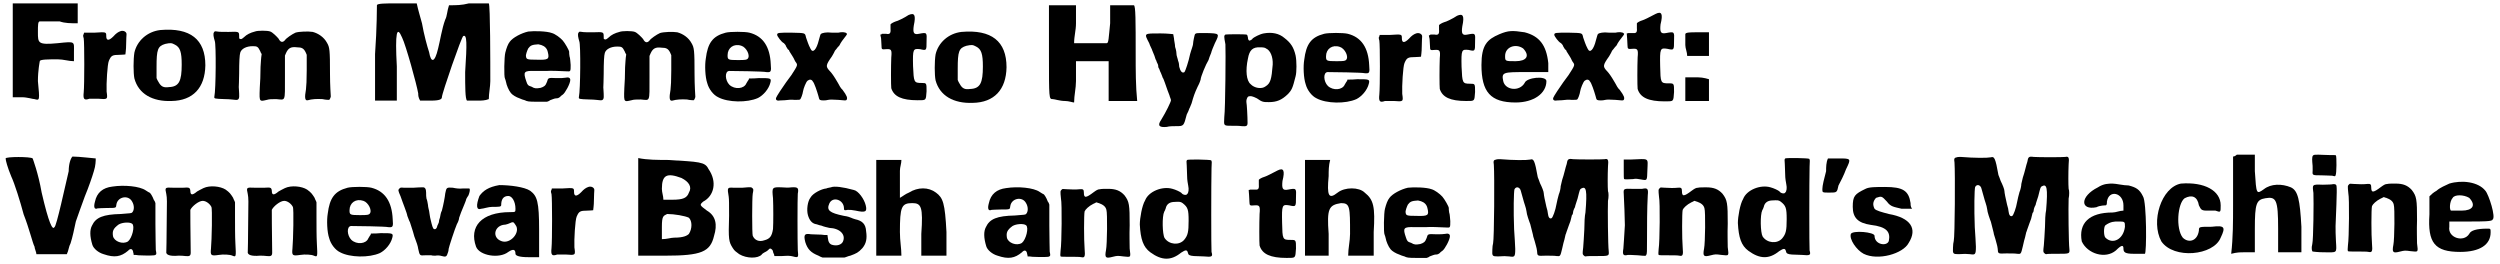
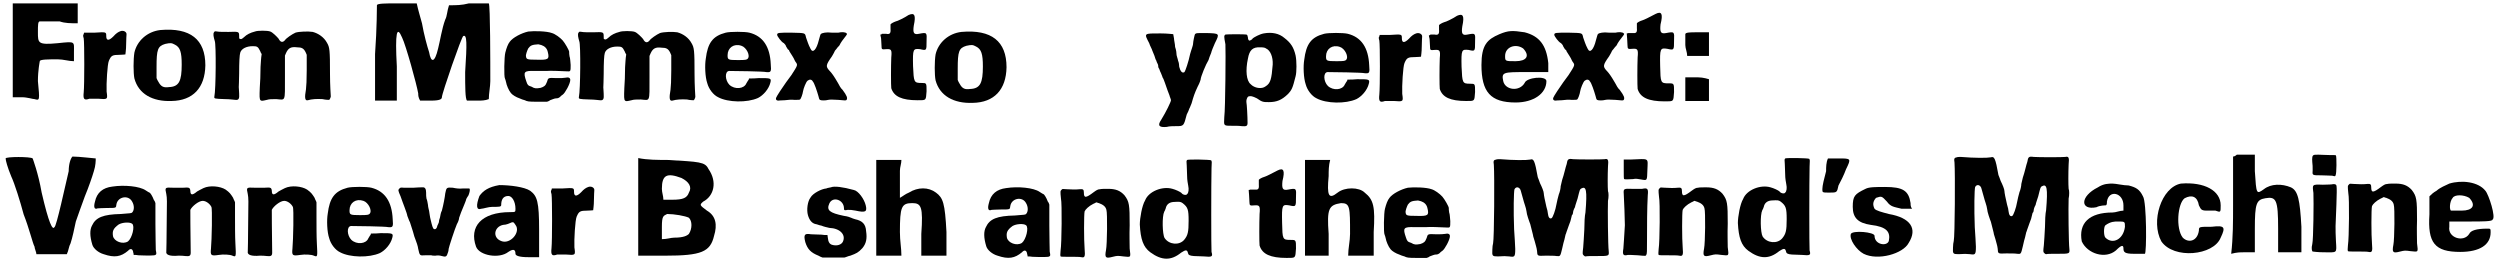
<svg xmlns="http://www.w3.org/2000/svg" xmlns:xlink="http://www.w3.org/1999/xlink" width="664px" height="70px" viewBox="0 0 6647 702" version="1.1">
  <defs>
    <path id="gl4118" d="M 9 134 C 9 177 9 220 9 259 C 14 259 24 259 33 259 C 48 259 62 264 67 264 C 81 268 81 268 76 216 C 76 187 81 163 81 163 C 81 158 105 158 129 158 C 144 158 158 163 172 163 C 172 153 172 144 172 139 C 172 110 177 110 129 115 C 76 120 76 115 76 86 C 76 67 76 57 81 57 C 81 57 105 57 134 57 C 148 62 163 62 182 62 C 182 52 182 43 182 33 C 182 28 182 19 182 9 C 153 9 124 9 96 9 C 67 9 38 9 9 9 C 9 52 9 91 9 134 z" fill="black" />
    <path id="gl3843" d="M 107 5 C 101 7 95 11 88 19 C 76 31 69 31 69 18 C 69 7 69 7 38 9 C 28 9 19 9 10 9 C 10 10 9 11 9 13 C 7 15 7 18 9 24 C 11 36 11 148 9 168 C 7 186 10 190 24 185 C 28 185 35 185 48 185 C 73 187 73 187 70 166 C 69 145 72 93 76 84 C 82 70 85 68 105 68 C 112 68 119 67 120 67 C 120 65 122 55 122 40 C 122 27 123 15 123 14 C 124 7 115 2 107 5 z" fill="black" />
    <path id="gl3846" d="M 84 8 C 49 12 22 37 15 68 C 12 86 12 123 15 137 C 26 178 63 199 114 197 C 171 196 203 162 204 102 C 204 33 164 1 84 8 M 123 47 C 137 54 141 67 141 100 C 141 144 134 159 107 160 C 93 162 86 159 79 146 C 77 143 75 139 74 136 C 74 125 74 114 74 106 C 74 60 77 51 97 45 C 111 42 114 42 123 47 z" fill="black" />
    <path id="gl4119" d="M 117 8 C 105 11 95 16 88 23 C 81 29 80 29 76 27 C 75 27 75 25 75 20 C 75 8 74 8 47 9 C 34 9 21 9 17 8 C 10 7 10 7 8 10 C 5 14 7 23 10 33 C 14 41 13 164 9 181 C 8 187 9 187 37 188 C 50 188 63 190 65 190 C 74 191 76 187 75 173 C 75 167 74 160 74 156 C 74 152 75 137 75 120 C 75 89 76 70 78 64 C 81 54 94 47 111 47 C 123 47 125 48 131 60 C 132 63 133 65 135 68 C 133 80 133 90 132 102 C 132 121 131 146 130 157 C 129 181 129 188 132 191 C 135 193 136 193 149 190 C 155 188 162 188 174 188 C 199 190 197 197 197 129 C 197 109 197 92 197 72 C 198 70 199 68 200 65 C 206 52 213 48 229 50 C 242 50 247 53 252 63 C 253 65 254 68 255 70 C 255 83 255 96 255 111 C 255 137 254 154 253 162 C 249 184 250 193 258 191 C 268 188 282 187 297 188 C 305 190 314 190 315 190 C 317 188 320 181 319 179 C 319 178 317 151 317 121 C 317 56 316 50 309 38 C 301 23 286 13 271 9 C 259 7 234 8 225 11 C 216 15 200 26 197 31 C 191 38 185 37 180 27 C 176 22 164 10 158 8 C 151 5 124 5 117 8 z" fill="black" />
    <path id="gl4120" d="M 14 14 C 14 14 14 76 9 144 C 9 182 9 225 9 268 C 19 268 28 268 38 268 C 48 268 57 268 67 268 C 67 235 67 206 67 177 C 62 86 67 67 81 100 C 91 120 120 225 124 249 C 124 254 124 259 129 268 C 139 268 148 268 158 268 C 182 268 187 264 187 259 C 187 249 240 96 244 96 C 254 91 254 115 249 192 C 249 230 249 264 254 268 C 254 268 268 268 283 268 C 292 268 302 268 312 264 C 312 249 316 230 316 216 C 316 168 316 14 312 9 C 312 9 288 9 259 9 C 240 14 225 14 206 14 C 201 28 201 43 196 52 C 187 76 182 110 177 129 C 168 168 158 168 153 139 C 148 124 139 91 134 62 C 129 43 124 28 120 9 C 100 9 86 9 67 9 C 38 9 14 9 14 14 z" fill="black" />
    <path id="gl4121" d="M 74 9 C 56 13 33 25 25 36 C 20 42 16 53 13 65 C 10 75 9 130 12 134 C 13 136 14 140 15 144 C 16 151 22 166 28 173 C 32 178 42 184 51 187 C 55 189 61 191 65 192 C 71 195 74 196 97 196 C 107 196 115 196 124 196 C 127 195 130 194 132 192 C 138 190 144 187 148 187 C 153 187 155 186 159 183 C 161 180 165 178 166 177 C 172 173 186 148 186 138 C 186 132 181 130 173 132 C 168 133 162 133 149 133 C 127 132 127 132 124 143 C 120 154 116 156 107 159 C 95 161 91 161 83 156 C 73 153 72 151 69 142 C 60 116 62 113 92 114 C 102 114 116 114 122 114 C 133 113 157 114 177 115 C 187 116 187 115 187 98 C 186 89 186 80 184 75 C 183 71 183 65 183 63 C 183 59 172 40 166 33 C 159 25 145 15 137 13 C 124 8 90 7 74 9 M 109 45 C 118 48 124 54 126 63 C 131 83 128 85 96 84 C 71 84 69 83 68 75 C 67 71 71 60 74 54 C 80 46 84 44 101 43 C 102 43 106 44 109 45 z" fill="black" />
    <path id="gl4119" d="M 117 8 C 105 11 95 16 88 23 C 81 29 80 29 76 27 C 75 27 75 25 75 20 C 75 8 74 8 47 9 C 34 9 21 9 17 8 C 10 7 10 7 8 10 C 5 14 7 23 10 33 C 14 41 13 164 9 181 C 8 187 9 187 37 188 C 50 188 63 190 65 190 C 74 191 76 187 75 173 C 75 167 74 160 74 156 C 74 152 75 137 75 120 C 75 89 76 70 78 64 C 81 54 94 47 111 47 C 123 47 125 48 131 60 C 132 63 133 65 135 68 C 133 80 133 90 132 102 C 132 121 131 146 130 157 C 129 181 129 188 132 191 C 135 193 136 193 149 190 C 155 188 162 188 174 188 C 199 190 197 197 197 129 C 197 109 197 92 197 72 C 198 70 199 68 200 65 C 206 52 213 48 229 50 C 242 50 247 53 252 63 C 253 65 254 68 255 70 C 255 83 255 96 255 111 C 255 137 254 154 253 162 C 249 184 250 193 258 191 C 268 188 282 187 297 188 C 305 190 314 190 315 190 C 317 188 320 181 319 179 C 319 178 317 151 317 121 C 317 56 316 50 309 38 C 301 23 286 13 271 9 C 259 7 234 8 225 11 C 216 15 200 26 197 31 C 191 38 185 37 180 27 C 176 22 164 10 158 8 C 151 5 124 5 117 8 z" fill="black" />
    <path id="gl3853" d="M 66 10 C 31 19 18 38 13 79 C 10 96 11 128 17 145 C 21 160 33 176 46 182 C 72 196 123 197 152 184 C 166 177 181 160 185 143 C 188 131 186 131 154 131 C 145 132 137 132 128 132 C 128 133 127 135 127 136 C 125 137 124 141 121 145 C 115 160 90 162 76 149 C 64 137 63 113 75 112 C 87 112 168 113 174 115 C 186 116 188 115 186 94 C 184 47 165 19 129 10 C 117 7 78 7 66 10 M 108 45 C 121 49 133 72 124 80 C 121 82 120 83 99 83 C 72 83 71 82 71 70 C 71 50 88 38 108 45 z" fill="black" />
    <path id="gl4122" d="M 173 6 C 169 6 162 6 156 6 C 140 4 130 7 127 9 C 125 10 124 16 121 26 C 115 51 105 62 99 49 C 93 38 90 27 87 19 C 84 6 86 7 48 6 C 13 6 10 6 10 12 C 10 15 21 31 28 34 C 30 36 33 39 34 43 C 36 46 38 50 39 51 C 40 51 42 52 42 54 C 42 54 43 57 46 61 C 49 65 52 71 54 74 C 56 78 58 83 60 85 C 65 92 65 93 48 119 C 43 126 37 134 34 138 C 26 149 8 176 7 180 C 6 184 8 187 13 187 C 14 187 21 186 30 186 C 37 185 49 184 56 185 C 66 185 69 185 71 184 C 73 183 78 170 79 162 C 80 155 87 137 91 134 C 96 130 102 130 105 136 C 109 140 116 161 120 175 C 121 179 122 184 124 185 C 127 187 139 187 146 185 C 152 184 155 184 173 185 C 192 187 193 187 195 185 C 198 180 196 174 184 158 C 180 155 175 146 172 140 C 161 121 155 113 150 108 C 139 96 139 93 156 69 C 160 63 163 56 164 54 C 166 52 169 48 172 44 C 175 42 178 37 179 34 C 180 32 185 25 189 20 C 197 10 197 9 195 8 C 192 4 181 4 173 6 z" fill="black" />
    <path id="gl3858" d="M 82 7 C 72 14 51 24 48 24 C 42 26 35 30 34 32 C 34 34 34 39 34 44 C 35 56 32 59 22 57 C 18 57 14 57 11 57 C 10 59 9 59 7 59 C 7 63 9 67 9 71 C 9 76 10 84 10 89 C 10 99 11 99 22 98 C 36 97 38 99 36 120 C 35 143 35 195 36 202 C 43 224 64 234 106 234 C 130 234 128 235 130 210 C 130 188 130 188 117 188 C 96 188 96 186 94 143 C 93 97 94 96 113 98 C 130 102 130 102 130 77 C 131 53 131 53 110 57 C 96 60 93 55 96 35 C 102 7 98 0 82 7 z" fill="black" />
    <path id="gl3846" d="M 84 8 C 49 12 22 37 15 68 C 12 86 12 123 15 137 C 26 178 63 199 114 197 C 171 196 203 162 204 102 C 204 33 164 1 84 8 M 123 47 C 137 54 141 67 141 100 C 141 144 134 159 107 160 C 93 162 86 159 79 146 C 77 143 75 139 74 136 C 74 125 74 114 74 106 C 74 60 77 51 97 45 C 111 42 114 42 123 47 z" fill="black" />
-     <path id="gl4123" d="M 9 9 C 9 14 9 72 9 139 C 9 259 9 259 19 259 C 24 259 38 264 52 264 C 62 264 72 268 76 268 C 76 249 81 230 81 211 C 81 196 81 177 81 158 C 96 158 110 158 124 158 C 139 158 153 158 168 158 C 168 177 168 192 168 211 C 168 230 168 244 168 264 C 182 264 192 264 206 264 C 216 264 230 264 244 264 C 240 225 240 182 240 139 C 240 52 240 9 235 9 C 230 9 216 9 201 9 C 192 9 182 9 172 9 C 172 28 172 43 172 57 C 168 96 168 110 163 110 C 158 110 139 110 115 110 C 105 110 91 110 76 110 C 76 91 81 76 81 57 C 81 43 81 28 81 9 C 67 9 57 9 48 9 C 28 9 14 9 9 9 z" fill="black" />
    <path id="gl3865" d="M 140 10 C 139 10 137 12 137 12 C 136 13 132 32 132 36 C 132 40 130 46 129 49 C 128 53 125 60 124 65 C 120 85 111 111 109 113 C 103 117 98 111 95 99 C 95 95 94 87 92 83 C 91 77 88 70 88 68 C 88 64 87 54 84 46 C 84 39 81 28 81 23 C 80 17 79 13 79 12 C 77 12 64 10 45 10 C 0 10 1 9 15 36 C 17 43 23 53 23 55 C 28 66 31 75 32 79 C 34 81 35 87 36 88 C 38 91 39 95 39 96 C 39 98 39 100 40 102 C 42 103 43 110 46 115 C 49 121 50 126 51 128 C 53 129 60 151 64 162 C 65 166 68 171 69 175 C 70 180 73 185 73 188 C 73 192 60 219 47 240 C 36 256 42 261 62 259 C 68 257 80 257 87 257 C 107 257 107 257 115 226 C 118 220 121 214 122 210 C 124 207 126 200 128 196 C 133 178 136 169 144 152 C 150 141 152 133 152 133 C 152 126 166 92 173 81 C 174 77 177 69 180 62 C 181 57 186 45 190 36 C 203 10 203 10 167 9 C 151 9 141 9 140 10 z" fill="black" />
    <path id="gl3868" d="M 115 7 C 104 9 90 17 86 20 C 85 23 78 27 76 26 C 74 24 73 22 73 18 C 72 14 72 11 69 10 C 65 9 18 9 13 10 C 9 13 9 15 13 36 C 14 47 13 208 10 230 C 9 253 7 253 30 253 C 39 253 51 253 56 254 C 69 255 72 254 72 245 C 72 229 70 194 69 191 C 68 186 70 178 74 175 C 80 173 85 174 97 180 C 111 190 114 190 129 190 C 150 190 163 184 178 170 C 190 158 192 153 200 121 C 203 110 203 81 200 66 C 195 44 187 32 170 19 C 156 7 137 3 115 7 M 121 47 C 133 52 140 70 139 90 C 136 129 133 140 120 148 C 110 156 90 153 80 142 C 69 133 66 106 73 74 C 77 51 86 43 106 44 C 114 44 119 45 121 47 z" fill="black" />
    <path id="gl3853" d="M 66 10 C 31 19 18 38 13 79 C 10 96 11 128 17 145 C 21 160 33 176 46 182 C 72 196 123 197 152 184 C 166 177 181 160 185 143 C 188 131 186 131 154 131 C 145 132 137 132 128 132 C 128 133 127 135 127 136 C 125 137 124 141 121 145 C 115 160 90 162 76 149 C 64 137 63 113 75 112 C 87 112 168 113 174 115 C 186 116 188 115 186 94 C 184 47 165 19 129 10 C 117 7 78 7 66 10 M 108 45 C 121 49 133 72 124 80 C 121 82 120 83 99 83 C 72 83 71 82 71 70 C 71 50 88 38 108 45 z" fill="black" />
    <path id="gl3843" d="M 107 5 C 101 7 95 11 88 19 C 76 31 69 31 69 18 C 69 7 69 7 38 9 C 28 9 19 9 10 9 C 10 10 9 11 9 13 C 7 15 7 18 9 24 C 11 36 11 148 9 168 C 7 186 10 190 24 185 C 28 185 35 185 48 185 C 73 187 73 187 70 166 C 69 145 72 93 76 84 C 82 70 85 68 105 68 C 112 68 119 67 120 67 C 120 65 122 55 122 40 C 122 27 123 15 123 14 C 124 7 115 2 107 5 z" fill="black" />
    <path id="gl3858" d="M 82 7 C 72 14 51 24 48 24 C 42 26 35 30 34 32 C 34 34 34 39 34 44 C 35 56 32 59 22 57 C 18 57 14 57 11 57 C 10 59 9 59 7 59 C 7 63 9 67 9 71 C 9 76 10 84 10 89 C 10 99 11 99 22 98 C 36 97 38 99 36 120 C 35 143 35 195 36 202 C 43 224 64 234 106 234 C 130 234 128 235 130 210 C 130 188 130 188 117 188 C 96 188 96 186 94 143 C 93 97 94 96 113 98 C 130 102 130 102 130 77 C 131 53 131 53 110 57 C 96 60 93 55 96 35 C 102 7 98 0 82 7 z" fill="black" />
    <path id="gl4124" d="M 57 14 C 24 28 9 43 9 96 C 9 168 33 196 100 196 C 148 196 182 172 182 139 C 182 124 129 129 124 144 C 110 168 72 163 67 139 C 62 115 67 115 129 115 C 148 115 168 115 187 115 C 187 105 187 100 187 91 C 182 43 163 19 124 9 C 91 4 81 4 57 14 M 120 52 C 139 72 129 86 100 86 C 72 86 72 86 72 72 C 72 48 100 38 120 52 z" fill="black" />
    <path id="gl4122" d="M 173 6 C 169 6 162 6 156 6 C 140 4 130 7 127 9 C 125 10 124 16 121 26 C 115 51 105 62 99 49 C 93 38 90 27 87 19 C 84 6 86 7 48 6 C 13 6 10 6 10 12 C 10 15 21 31 28 34 C 30 36 33 39 34 43 C 36 46 38 50 39 51 C 40 51 42 52 42 54 C 42 54 43 57 46 61 C 49 65 52 71 54 74 C 56 78 58 83 60 85 C 65 92 65 93 48 119 C 43 126 37 134 34 138 C 26 149 8 176 7 180 C 6 184 8 187 13 187 C 14 187 21 186 30 186 C 37 185 49 184 56 185 C 66 185 69 185 71 184 C 73 183 78 170 79 162 C 80 155 87 137 91 134 C 96 130 102 130 105 136 C 109 140 116 161 120 175 C 121 179 122 184 124 185 C 127 187 139 187 146 185 C 152 184 155 184 173 185 C 192 187 193 187 195 185 C 198 180 196 174 184 158 C 180 155 175 146 172 140 C 161 121 155 113 150 108 C 139 96 139 93 156 69 C 160 63 163 56 164 54 C 166 52 169 48 172 44 C 175 42 178 37 179 34 C 180 32 185 25 189 20 C 197 10 197 9 195 8 C 192 4 181 4 173 6 z" fill="black" />
    <path id="gl3860" d="M 85 8 C 74 14 52 25 50 25 C 43 27 36 31 35 33 C 35 35 35 40 35 46 C 36 58 33 60 23 59 C 18 59 14 59 12 59 C 10 60 9 60 8 60 C 8 65 9 69 9 73 C 9 78 10 86 10 92 C 10 102 12 102 23 101 C 37 100 39 102 37 124 C 36 147 36 201 37 208 C 44 231 66 241 109 241 C 134 241 132 242 134 216 C 134 193 134 193 120 193 C 98 193 98 192 97 147 C 96 100 97 98 116 101 C 134 105 134 105 134 79 C 135 55 135 55 113 59 C 98 62 96 56 98 36 C 105 8 101 0 85 8 z" fill="black" />
    <path id="gl4125" d="M 9 14 C 9 14 9 28 9 43 C 9 52 14 62 14 72 C 24 72 33 72 43 72 C 52 72 62 72 72 72 C 72 57 72 48 72 38 C 72 28 72 19 72 9 C 57 9 48 9 38 9 C 24 9 9 9 9 14 M 9 158 C 9 168 9 177 9 192 C 24 192 33 192 43 192 C 48 192 57 192 72 192 C 72 182 72 172 72 168 C 72 153 72 139 72 134 C 72 134 57 129 43 129 C 33 129 24 129 9 129 C 9 139 9 148 9 158 z" fill="black" />
    <path id="gl4126" d="M 9 9 C 9 14 14 33 24 57 C 33 76 48 124 57 158 C 72 196 81 235 86 244 C 86 249 91 259 91 264 C 105 264 120 264 134 264 C 144 264 158 264 172 264 C 177 254 177 244 182 235 C 187 220 192 196 196 177 C 201 163 211 134 220 110 C 230 86 240 57 244 43 C 249 28 249 14 249 9 C 244 9 206 4 187 4 C 182 9 177 24 177 43 C 168 81 144 192 139 192 C 134 201 124 182 105 100 C 96 48 81 9 81 9 C 76 4 9 4 9 9 z" fill="black" />
    <path id="gl3888" d="M 67 11 C 42 14 26 27 21 51 C 17 65 19 73 28 69 C 31 69 40 68 53 68 C 78 68 77 68 78 59 C 81 38 110 32 120 51 C 126 61 126 74 120 80 C 118 82 116 82 90 84 C 43 85 23 93 13 115 C 7 126 7 143 14 166 C 17 176 30 187 44 191 C 73 201 90 198 109 182 C 116 174 122 177 123 187 C 124 189 124 191 124 193 C 128 193 132 193 137 194 C 161 195 180 195 182 193 C 185 191 185 190 183 180 C 183 173 182 143 182 111 C 182 93 182 73 182 55 C 181 52 180 49 178 47 C 174 36 168 27 166 27 C 165 27 161 24 156 21 C 140 10 99 6 67 11 M 120 110 C 128 116 120 148 109 157 C 95 166 72 157 69 143 C 67 130 69 123 84 112 C 94 106 114 105 120 110 z" fill="black" />
    <path id="gl3891" d="M 108 11 C 103 13 95 18 91 20 C 78 31 73 30 73 18 C 72 9 69 9 54 10 C 49 10 36 10 27 10 C 5 9 5 9 9 27 C 11 39 11 40 10 108 C 10 145 9 178 9 180 C 7 189 19 193 41 191 C 47 191 54 191 60 192 C 70 193 74 192 74 183 C 73 125 73 73 73 69 C 77 60 95 45 106 45 C 115 45 125 53 129 61 C 132 65 130 151 128 172 C 126 191 128 192 149 189 C 161 187 179 188 185 191 C 195 195 195 195 193 158 C 192 141 192 109 192 87 C 192 75 192 62 192 49 C 191 45 188 41 187 37 C 180 26 178 23 167 15 C 153 6 125 3 108 11 z" fill="black" />
-     <path id="gl3891" d="M 108 11 C 103 13 95 18 91 20 C 78 31 73 30 73 18 C 72 9 69 9 54 10 C 49 10 36 10 27 10 C 5 9 5 9 9 27 C 11 39 11 40 10 108 C 10 145 9 178 9 180 C 7 189 19 193 41 191 C 47 191 54 191 60 192 C 70 193 74 192 74 183 C 73 125 73 73 73 69 C 77 60 95 45 106 45 C 115 45 125 53 129 61 C 132 65 130 151 128 172 C 126 191 128 192 149 189 C 161 187 179 188 185 191 C 195 195 195 195 193 158 C 192 141 192 109 192 87 C 192 75 192 62 192 49 C 191 45 188 41 187 37 C 180 26 178 23 167 15 C 153 6 125 3 108 11 z" fill="black" />
    <path id="gl3853" d="M 66 10 C 31 19 18 38 13 79 C 10 96 11 128 17 145 C 21 160 33 176 46 182 C 72 196 123 197 152 184 C 166 177 181 160 185 143 C 188 131 186 131 154 131 C 145 132 137 132 128 132 C 128 133 127 135 127 136 C 125 137 124 141 121 145 C 115 160 90 162 76 149 C 64 137 63 113 75 112 C 87 112 168 113 174 115 C 186 116 188 115 186 94 C 184 47 165 19 129 10 C 117 7 78 7 66 10 M 108 45 C 121 49 133 72 124 80 C 121 82 120 83 99 83 C 72 83 71 82 71 70 C 71 50 88 38 108 45 z" fill="black" />
    <path id="gl3877" d="M 49 7 C 39 7 26 7 22 7 C 14 6 13 7 11 9 C 7 13 7 14 14 30 C 20 48 31 74 32 82 C 34 86 36 94 39 99 C 41 106 45 117 47 124 C 49 132 52 142 54 146 C 56 151 60 162 61 170 C 65 188 65 188 79 187 C 87 187 94 187 96 187 C 98 188 103 188 107 188 C 112 187 117 187 124 189 C 134 192 137 191 140 180 C 142 175 142 170 142 170 C 142 167 159 115 164 104 C 167 99 170 91 170 87 C 171 83 174 77 175 73 C 181 58 189 40 189 37 C 189 36 192 32 195 27 C 198 19 200 11 197 9 C 196 9 188 9 180 9 C 171 10 162 9 153 7 C 137 6 136 6 133 22 C 132 32 128 53 124 68 C 121 73 120 81 119 86 C 117 91 116 96 116 99 C 115 102 113 106 112 108 C 111 115 107 119 103 117 C 100 116 98 109 94 92 C 92 85 91 74 90 69 C 89 65 87 57 87 53 C 86 48 85 40 83 36 C 82 32 82 26 82 20 C 82 10 79 5 72 6 C 69 6 60 6 49 7 z" fill="black" />
    <path id="gl4127" d="M 81 4 C 52 9 38 19 28 33 C 19 57 19 72 33 67 C 38 67 52 62 62 62 C 81 62 86 62 86 57 C 86 43 91 33 105 33 C 115 33 124 48 124 67 C 124 76 124 76 110 76 C 33 76 0 115 19 168 C 28 192 81 201 105 182 C 120 172 124 177 124 187 C 124 192 134 196 158 196 C 168 196 177 196 187 196 C 187 172 187 148 187 124 C 187 48 182 33 163 19 C 148 9 110 4 81 4 M 124 110 C 139 129 110 163 86 153 C 62 144 67 115 91 110 C 100 110 110 105 110 105 C 120 100 120 105 124 110 z" fill="black" />
-     <path id="gl3843" d="M 107 5 C 101 7 95 11 88 19 C 76 31 69 31 69 18 C 69 7 69 7 38 9 C 28 9 19 9 10 9 C 10 10 9 11 9 13 C 7 15 7 18 9 24 C 11 36 11 148 9 168 C 7 186 10 190 24 185 C 28 185 35 185 48 185 C 73 187 73 187 70 166 C 69 145 72 93 76 84 C 82 70 85 68 105 68 C 112 68 119 67 120 67 C 120 65 122 55 122 40 C 122 27 123 15 123 14 C 124 7 115 2 107 5 z" fill="black" />
    <path id="gl4128" d="M 9 134 C 9 177 9 220 9 264 C 33 264 57 264 81 264 C 177 264 201 254 211 211 C 220 182 216 158 192 144 C 172 129 172 129 182 120 C 211 105 220 67 196 33 C 187 14 172 14 86 9 C 62 9 33 9 9 4 C 9 48 9 91 9 134 M 124 57 C 144 67 153 81 144 96 C 139 110 129 115 100 115 C 96 115 86 115 76 115 C 76 105 72 96 72 86 C 72 48 86 43 124 57 M 144 163 C 153 172 153 192 144 206 C 139 211 129 216 105 216 C 96 216 86 220 72 220 C 72 211 72 196 72 187 C 72 158 76 158 86 153 C 105 153 134 158 144 163 z" fill="black" />
-     <path id="gl3883" d="M 47 7 C 39 7 27 7 22 7 C 6 6 6 7 10 31 C 11 38 11 52 11 82 C 9 145 10 151 21 168 C 26 176 29 177 38 184 C 58 196 88 196 98 185 C 98 184 102 181 104 180 C 108 178 112 176 115 173 C 116 172 119 169 120 169 C 124 169 128 174 128 177 C 128 178 129 182 131 185 C 131 186 131 188 132 189 C 139 189 145 189 152 189 C 168 188 173 188 181 190 C 196 194 196 193 194 173 C 193 151 193 33 194 23 C 197 7 194 5 177 6 C 170 7 161 7 151 6 C 125 5 125 6 128 35 C 129 56 129 102 128 117 C 125 136 120 143 105 147 C 91 152 79 147 74 135 C 72 131 72 34 74 23 C 76 13 76 11 74 9 C 70 5 70 5 47 7 z" fill="black" />
    <path id="gl4111" d="M 75 10 C 72 11 67 11 63 13 C 50 14 27 26 21 37 C 13 47 10 70 14 84 C 18 98 25 106 35 108 C 38 108 43 111 50 112 C 57 115 63 116 71 118 C 99 119 116 136 107 155 C 103 163 91 167 78 163 C 72 161 68 156 67 144 C 67 141 66 140 66 137 C 60 137 55 137 50 136 C 41 136 29 135 22 135 C 5 132 2 136 7 156 C 13 175 22 184 42 192 C 46 194 49 196 53 197 C 62 197 72 197 82 197 C 91 197 102 197 111 197 C 116 196 121 193 127 192 C 143 186 148 184 159 172 C 169 160 172 147 169 127 C 168 108 159 99 140 95 C 136 94 131 92 129 91 C 127 90 119 87 110 86 C 71 78 63 71 71 53 C 80 33 110 43 110 66 C 110 71 111 72 120 70 C 127 70 131 70 141 72 C 168 78 172 75 168 58 C 164 41 148 19 136 17 C 107 9 84 6 75 10 z" fill="black" />
    <path id="gl4129" d="M 9 134 C 9 177 9 220 9 264 C 19 264 33 264 43 264 C 52 264 62 264 76 264 C 76 244 72 225 72 201 C 72 134 76 124 105 124 C 129 124 134 134 129 206 C 129 225 129 244 129 264 C 139 264 148 264 163 264 C 172 264 187 264 196 264 C 196 244 196 225 196 201 C 192 124 187 110 168 96 C 148 81 120 81 96 96 C 86 100 81 105 72 110 C 72 100 72 96 72 86 C 72 76 72 52 72 38 C 72 28 76 19 76 9 C 62 9 52 9 43 9 C 33 9 19 9 9 9 C 9 48 9 91 9 134 z" fill="black" />
    <path id="gl3888" d="M 67 11 C 42 14 26 27 21 51 C 17 65 19 73 28 69 C 31 69 40 68 53 68 C 78 68 77 68 78 59 C 81 38 110 32 120 51 C 126 61 126 74 120 80 C 118 82 116 82 90 84 C 43 85 23 93 13 115 C 7 126 7 143 14 166 C 17 176 30 187 44 191 C 73 201 90 198 109 182 C 116 174 122 177 123 187 C 124 189 124 191 124 193 C 128 193 132 193 137 194 C 161 195 180 195 182 193 C 185 191 185 190 183 180 C 183 173 182 143 182 111 C 182 93 182 73 182 55 C 181 52 180 49 178 47 C 174 36 168 27 166 27 C 165 27 161 24 156 21 C 140 10 99 6 67 11 M 120 110 C 128 116 120 148 109 157 C 95 166 72 157 69 143 C 67 130 69 123 84 112 C 94 106 114 105 120 110 z" fill="black" />
    <path id="gl4104" d="M 115 10 C 109 10 105 13 98 18 C 77 34 72 34 72 19 C 72 11 70 9 61 10 C 52 11 39 11 26 10 C 15 9 15 9 13 11 C 9 15 9 15 11 35 C 14 47 13 155 10 173 C 9 183 9 187 10 189 C 11 190 19 190 35 190 C 48 190 61 190 65 191 C 74 193 76 190 74 169 C 72 147 72 76 74 69 C 76 64 85 55 97 49 C 99 48 102 47 105 45 C 107 45 110 47 112 47 C 123 51 130 56 132 65 C 135 73 134 158 131 172 C 127 193 130 195 149 190 C 161 187 162 187 177 189 C 198 191 197 193 194 168 C 194 156 193 134 194 106 C 194 51 193 43 180 26 C 169 14 157 9 137 9 C 128 9 118 9 115 10 z" fill="black" />
    <path id="gl4130" d="M 136 9 C 134 12 134 12 135 24 C 135 31 136 43 136 52 C 136 63 138 72 139 78 C 141 87 140 97 136 100 C 134 104 124 102 121 97 C 118 94 105 88 97 86 C 70 78 33 93 24 117 C 16 130 10 164 10 181 C 12 220 19 241 38 255 C 68 277 93 278 120 256 C 132 248 136 248 138 256 C 139 262 142 264 154 265 C 162 265 174 266 181 266 C 202 268 205 267 201 254 C 200 247 200 70 201 31 C 202 14 202 13 200 10 C 196 8 141 7 136 9 M 124 124 C 138 135 140 141 140 171 C 140 201 138 210 128 222 C 115 237 88 235 76 217 C 70 207 69 159 75 147 C 76 146 78 141 79 138 C 81 128 88 122 99 121 C 117 120 118 120 124 124 z" fill="black" />
    <path id="gl3860" d="M 85 8 C 74 14 52 25 50 25 C 43 27 36 31 35 33 C 35 35 35 40 35 46 C 36 58 33 60 23 59 C 18 59 14 59 12 59 C 10 60 9 60 8 60 C 8 65 9 69 9 73 C 9 78 10 86 10 92 C 10 102 12 102 23 101 C 37 100 39 102 37 124 C 36 147 36 201 37 208 C 44 231 66 241 109 241 C 134 241 132 242 134 216 C 134 193 134 193 120 193 C 98 193 98 192 97 147 C 96 100 97 98 116 101 C 134 105 134 105 134 79 C 135 55 135 55 113 59 C 98 62 96 56 98 36 C 105 8 101 0 85 8 z" fill="black" />
    <path id="gl4131" d="M 9 9 C 9 9 9 67 9 139 C 9 182 9 225 9 264 C 19 264 28 264 38 264 C 52 264 62 264 72 264 C 72 244 72 225 72 206 C 67 139 72 129 105 124 C 129 124 129 134 129 206 C 129 225 124 244 124 264 C 139 264 148 264 158 264 C 172 264 182 264 192 264 C 192 244 192 220 192 201 C 196 134 192 115 168 96 C 153 81 115 81 96 96 C 72 115 67 105 72 52 C 72 38 72 24 76 9 C 62 9 52 9 43 9 C 24 9 9 9 9 9 z" fill="black" />
    <path id="gl4121" d="M 74 9 C 56 13 33 25 25 36 C 20 42 16 53 13 65 C 10 75 9 130 12 134 C 13 136 14 140 15 144 C 16 151 22 166 28 173 C 32 178 42 184 51 187 C 55 189 61 191 65 192 C 71 195 74 196 97 196 C 107 196 115 196 124 196 C 127 195 130 194 132 192 C 138 190 144 187 148 187 C 153 187 155 186 159 183 C 161 180 165 178 166 177 C 172 173 186 148 186 138 C 186 132 181 130 173 132 C 168 133 162 133 149 133 C 127 132 127 132 124 143 C 120 154 116 156 107 159 C 95 161 91 161 83 156 C 73 153 72 151 69 142 C 60 116 62 113 92 114 C 102 114 116 114 122 114 C 133 113 157 114 177 115 C 187 116 187 115 187 98 C 186 89 186 80 184 75 C 183 71 183 65 183 63 C 183 59 172 40 166 33 C 159 25 145 15 137 13 C 124 8 90 7 74 9 M 109 45 C 118 48 124 54 126 63 C 131 83 128 85 96 84 C 71 84 69 83 68 75 C 67 71 71 60 74 54 C 80 46 84 44 101 43 C 102 43 106 44 109 45 z" fill="black" />
    <path id="gl4132" d="M 18 7 C 12 8 10 10 12 21 C 14 49 13 218 10 230 C 9 233 8 241 8 247 C 7 264 8 265 23 265 C 40 264 42 264 53 265 C 67 267 69 267 69 245 C 69 235 67 212 66 193 C 64 143 65 92 67 86 C 72 77 82 81 84 91 C 86 97 92 121 95 129 C 97 134 98 140 99 145 C 99 148 101 156 103 162 C 105 168 108 177 109 179 C 114 200 116 205 117 212 C 118 216 120 222 121 225 C 123 234 126 241 127 250 C 128 264 127 264 150 263 C 162 263 174 263 179 264 C 189 265 189 265 194 244 C 196 234 199 223 200 220 C 201 216 202 211 203 207 C 205 203 206 197 208 193 C 210 188 213 178 216 171 C 218 163 220 156 220 155 C 222 154 223 150 223 148 C 223 145 225 139 228 134 C 229 128 233 118 235 111 C 241 87 241 86 245 84 C 258 77 261 88 256 148 C 254 156 253 177 253 193 C 252 210 251 231 250 241 C 248 258 248 259 251 262 C 253 264 254 265 257 265 C 258 264 271 264 286 264 C 319 264 319 264 318 251 C 316 237 315 138 316 117 C 318 108 318 95 316 91 C 315 81 315 48 316 26 C 318 7 316 4 307 6 C 301 7 235 7 223 6 C 210 4 208 6 206 19 C 203 27 199 47 194 61 C 193 66 191 74 190 78 C 190 83 188 93 185 100 C 183 108 180 118 179 125 C 176 143 169 161 166 163 C 161 166 157 161 156 151 C 156 148 154 139 152 133 C 148 116 145 101 145 97 C 145 92 140 80 135 70 C 133 65 131 58 129 54 C 121 9 118 4 109 7 C 99 9 65 9 29 6 C 25 6 20 6 18 7 z" fill="black" />
    <path id="gl4101" d="M 27 7 C 22 7 15 7 10 7 C 10 15 10 24 10 32 C 10 52 10 57 11 59 C 14 60 21 60 35 59 C 43 57 48 59 56 60 C 73 63 72 64 73 35 C 74 1 80 5 27 7 M 59 85 C 55 85 43 85 32 85 C 10 84 9 85 10 98 C 11 110 13 172 13 182 C 11 212 10 235 9 244 C 6 261 9 264 21 261 C 24 261 34 261 48 262 C 68 264 69 264 70 261 C 72 258 72 252 72 219 C 72 185 72 137 74 102 C 76 84 73 82 59 85 z" fill="black" />
    <path id="gl4104" d="M 115 10 C 109 10 105 13 98 18 C 77 34 72 34 72 19 C 72 11 70 9 61 10 C 52 11 39 11 26 10 C 15 9 15 9 13 11 C 9 15 9 15 11 35 C 14 47 13 155 10 173 C 9 183 9 187 10 189 C 11 190 19 190 35 190 C 48 190 61 190 65 191 C 74 193 76 190 74 169 C 72 147 72 76 74 69 C 76 64 85 55 97 49 C 99 48 102 47 105 45 C 107 45 110 47 112 47 C 123 51 130 56 132 65 C 135 73 134 158 131 172 C 127 193 130 195 149 190 C 161 187 162 187 177 189 C 198 191 197 193 194 168 C 194 156 193 134 194 106 C 194 51 193 43 180 26 C 169 14 157 9 137 9 C 128 9 118 9 115 10 z" fill="black" />
-     <path id="gl4130" d="M 136 9 C 134 12 134 12 135 24 C 135 31 136 43 136 52 C 136 63 138 72 139 78 C 141 87 140 97 136 100 C 134 104 124 102 121 97 C 118 94 105 88 97 86 C 70 78 33 93 24 117 C 16 130 10 164 10 181 C 12 220 19 241 38 255 C 68 277 93 278 120 256 C 132 248 136 248 138 256 C 139 262 142 264 154 265 C 162 265 174 266 181 266 C 202 268 205 267 201 254 C 200 247 200 70 201 31 C 202 14 202 13 200 10 C 196 8 141 7 136 9 M 124 124 C 138 135 140 141 140 171 C 140 201 138 210 128 222 C 115 237 88 235 76 217 C 70 207 69 159 75 147 C 76 146 78 141 79 138 C 81 128 88 122 99 121 C 117 120 118 120 124 124 z" fill="black" />
    <path id="gl4133" d="M 19 43 C 14 62 9 81 9 91 C 9 100 9 100 28 100 C 48 100 48 100 52 81 C 57 72 67 52 72 38 C 86 9 86 9 52 9 C 43 9 33 9 24 9 C 19 19 19 33 19 43 z" fill="black" />
    <path id="gl4134" d="M 48 14 C 19 28 14 33 14 62 C 14 91 28 105 62 110 C 105 115 115 129 110 153 C 105 168 72 163 72 139 C 72 129 14 124 9 134 C 4 148 24 177 43 187 C 81 206 148 187 163 158 C 187 120 168 91 110 81 C 91 76 76 72 72 67 C 67 57 67 48 76 38 C 91 33 91 33 105 48 C 115 62 124 62 144 67 C 153 67 163 67 172 67 C 168 62 168 57 168 52 C 163 19 148 9 100 9 C 76 9 57 9 48 14 z" fill="black" />
    <path id="gl4132" d="M 18 7 C 12 8 10 10 12 21 C 14 49 13 218 10 230 C 9 233 8 241 8 247 C 7 264 8 265 23 265 C 40 264 42 264 53 265 C 67 267 69 267 69 245 C 69 235 67 212 66 193 C 64 143 65 92 67 86 C 72 77 82 81 84 91 C 86 97 92 121 95 129 C 97 134 98 140 99 145 C 99 148 101 156 103 162 C 105 168 108 177 109 179 C 114 200 116 205 117 212 C 118 216 120 222 121 225 C 123 234 126 241 127 250 C 128 264 127 264 150 263 C 162 263 174 263 179 264 C 189 265 189 265 194 244 C 196 234 199 223 200 220 C 201 216 202 211 203 207 C 205 203 206 197 208 193 C 210 188 213 178 216 171 C 218 163 220 156 220 155 C 222 154 223 150 223 148 C 223 145 225 139 228 134 C 229 128 233 118 235 111 C 241 87 241 86 245 84 C 258 77 261 88 256 148 C 254 156 253 177 253 193 C 252 210 251 231 250 241 C 248 258 248 259 251 262 C 253 264 254 265 257 265 C 258 264 271 264 286 264 C 319 264 319 264 318 251 C 316 237 315 138 316 117 C 318 108 318 95 316 91 C 315 81 315 48 316 26 C 318 7 316 4 307 6 C 301 7 235 7 223 6 C 210 4 208 6 206 19 C 203 27 199 47 194 61 C 193 66 191 74 190 78 C 190 83 188 93 185 100 C 183 108 180 118 179 125 C 176 143 169 161 166 163 C 161 166 157 161 156 151 C 156 148 154 139 152 133 C 148 116 145 101 145 97 C 145 92 140 80 135 70 C 133 65 131 58 129 54 C 121 9 118 4 109 7 C 99 9 65 9 29 6 C 25 6 20 6 18 7 z" fill="black" />
    <path id="gl4352" d="M 52 19 C 4 43 4 81 48 72 C 57 67 72 67 72 67 C 76 67 76 62 76 57 C 81 24 120 33 120 67 C 120 72 120 76 120 81 C 110 81 100 86 91 86 C 28 86 0 115 9 163 C 24 196 72 211 100 187 C 115 172 120 172 120 182 C 120 192 124 196 148 196 C 163 196 177 196 177 196 C 182 196 182 57 172 43 C 163 24 153 19 134 14 C 120 14 100 9 91 9 C 81 9 67 9 52 19 M 124 124 C 120 158 91 172 72 153 C 67 148 67 124 72 120 C 86 110 96 110 105 110 C 124 110 124 110 124 124 z" fill="black" />
    <path id="gl4353" d="M 76 9 C 24 19 -5 110 24 163 C 57 211 163 201 182 153 C 196 124 192 120 158 124 C 124 124 124 124 124 134 C 120 163 96 168 81 153 C 62 129 67 62 86 48 C 105 38 120 43 124 67 C 129 76 129 81 144 81 C 148 81 163 81 168 81 C 182 86 182 86 182 67 C 182 28 139 4 76 9 z" fill="black" />
    <path id="gl4354" d="M 24 4 C 24 4 19 9 14 9 C 14 52 14 96 14 139 C 14 182 14 225 9 268 C 24 264 33 264 43 264 C 52 264 62 264 72 264 C 72 244 72 220 72 201 C 72 134 76 124 100 120 C 129 115 134 124 134 201 C 134 220 134 244 134 264 C 144 264 153 264 163 264 C 172 264 187 264 196 264 C 196 240 196 220 196 196 C 192 124 187 100 168 91 C 144 81 115 81 96 96 C 76 110 76 110 72 48 C 72 33 72 19 72 4 C 67 4 62 4 52 4 C 48 4 33 4 24 4 z" fill="black" />
    <path id="gl4116" d="M 13 9 C 9 10 8 16 9 28 C 10 35 10 41 10 49 C 9 63 8 63 33 63 C 44 63 56 64 62 64 C 70 66 70 66 71 63 C 74 59 74 13 72 10 C 72 9 67 9 55 9 C 45 9 32 8 26 8 C 20 8 14 8 13 9 M 62 87 C 62 87 51 88 37 88 C 8 87 9 87 12 110 C 13 133 12 234 9 246 C 6 257 8 265 10 266 C 10 266 24 268 40 268 C 76 268 74 272 72 238 C 71 225 71 206 71 198 C 75 102 75 90 72 88 C 70 86 63 86 62 87 z" fill="black" />
    <path id="gl4104" d="M 115 10 C 109 10 105 13 98 18 C 77 34 72 34 72 19 C 72 11 70 9 61 10 C 52 11 39 11 26 10 C 15 9 15 9 13 11 C 9 15 9 15 11 35 C 14 47 13 155 10 173 C 9 183 9 187 10 189 C 11 190 19 190 35 190 C 48 190 61 190 65 191 C 74 193 76 190 74 169 C 72 147 72 76 74 69 C 76 64 85 55 97 49 C 99 48 102 47 105 45 C 107 45 110 47 112 47 C 123 51 130 56 132 65 C 135 73 134 158 131 172 C 127 193 130 195 149 190 C 161 187 162 187 177 189 C 198 191 197 193 194 168 C 194 156 193 134 194 106 C 194 51 193 43 180 26 C 169 14 157 9 137 9 C 128 9 118 9 115 10 z" fill="black" />
    <path id="gl4355" d="M 67 14 C 57 19 43 24 33 33 C 24 38 19 43 14 48 C 14 67 14 81 14 96 C 9 172 28 196 96 196 C 148 196 177 177 177 144 C 177 134 177 134 168 134 C 139 134 124 139 120 148 C 105 172 62 158 67 129 C 67 124 67 120 67 115 C 86 115 105 115 124 115 C 153 115 182 115 182 110 C 192 105 172 43 163 33 C 144 9 100 4 67 14 M 120 52 C 139 72 129 86 100 86 C 91 86 76 86 72 86 C 67 86 67 62 76 52 C 81 43 105 43 120 52 z" fill="black" />
  </defs>
  <use xlink:href="#gl4118" x="19" y="0" />
  <use xlink:href="#gl3843" x="208" y="78" />
  <use xlink:href="#gl3846" x="337" y="72" />
  <use xlink:href="#gl4119" x="556" y="76" />
  <use xlink:href="#gl4120" x="984" y="0" />
  <use xlink:href="#gl4121" x="1327" y="75" />
  <use xlink:href="#gl4119" x="1527" y="77" />
  <use xlink:href="#gl3853" x="1861" y="77" />
  <use xlink:href="#gl4122" x="2054" y="81" />
  <use xlink:href="#gl3858" x="2332" y="33" />
  <use xlink:href="#gl3846" x="2471" y="77" />
  <use xlink:href="#gl4123" x="2779" y="5" />
  <use xlink:href="#gl3865" x="3040" y="79" />
  <use xlink:href="#gl3868" x="3245" y="82" />
  <use xlink:href="#gl3853" x="3455" y="80" />
  <use xlink:href="#gl3843" x="3659" y="84" />
  <use xlink:href="#gl3858" x="3793" y="35" />
  <use xlink:href="#gl4124" x="3931" y="77" />
  <use xlink:href="#gl4122" x="4124" y="81" />
  <use xlink:href="#gl3860" x="4319" y="29" />
  <use xlink:href="#gl4125" x="4474" y="77" />
  <use xlink:href="#gl4126" x="0" y="413" />
  <use xlink:href="#gl3888" x="226" y="486" />
  <use xlink:href="#gl3891" x="428" y="490" />
  <use xlink:href="#gl3891" x="645" y="490" />
  <use xlink:href="#gl3853" x="854" y="490" />
  <use xlink:href="#gl3877" x="1047" y="493" />
  <use xlink:href="#gl4127" x="1243" y="489" />
  <use xlink:href="#gl3843" x="1454" y="493" />
  <use xlink:href="#gl4128" x="1685" y="417" />
  <use xlink:href="#gl3883" x="1925" y="493" />
  <use xlink:href="#gl4111" x="2132" y="489" />
  <use xlink:href="#gl4129" x="2319" y="417" />
  <use xlink:href="#gl3888" x="2607" y="490" />
  <use xlink:href="#gl4104" x="2809" y="494" />
  <use xlink:href="#gl4130" x="3020" y="417" />
  <use xlink:href="#gl3860" x="3312" y="446" />
  <use xlink:href="#gl4131" x="3461" y="417" />
  <use xlink:href="#gl4121" x="3670" y="491" />
  <use xlink:href="#gl4132" x="3961" y="418" />
  <use xlink:href="#gl4101" x="4309" y="418" />
  <use xlink:href="#gl4104" x="4402" y="490" />
  <use xlink:href="#gl4130" x="4613" y="413" />
  <use xlink:href="#gl4133" x="4839" y="413" />
  <use xlink:href="#gl4134" x="4915" y="489" />
  <use xlink:href="#gl4132" x="5188" y="412" />
  <use xlink:href="#gl4352" x="5530" y="480" />
  <use xlink:href="#gl4353" x="5727" y="480" />
  <use xlink:href="#gl4354" x="5928" y="408" />
  <use xlink:href="#gl4116" x="6144" y="404" />
  <use xlink:href="#gl4104" x="6238" y="480" />
  <use xlink:href="#gl4355" x="6451" y="475" />
</svg>